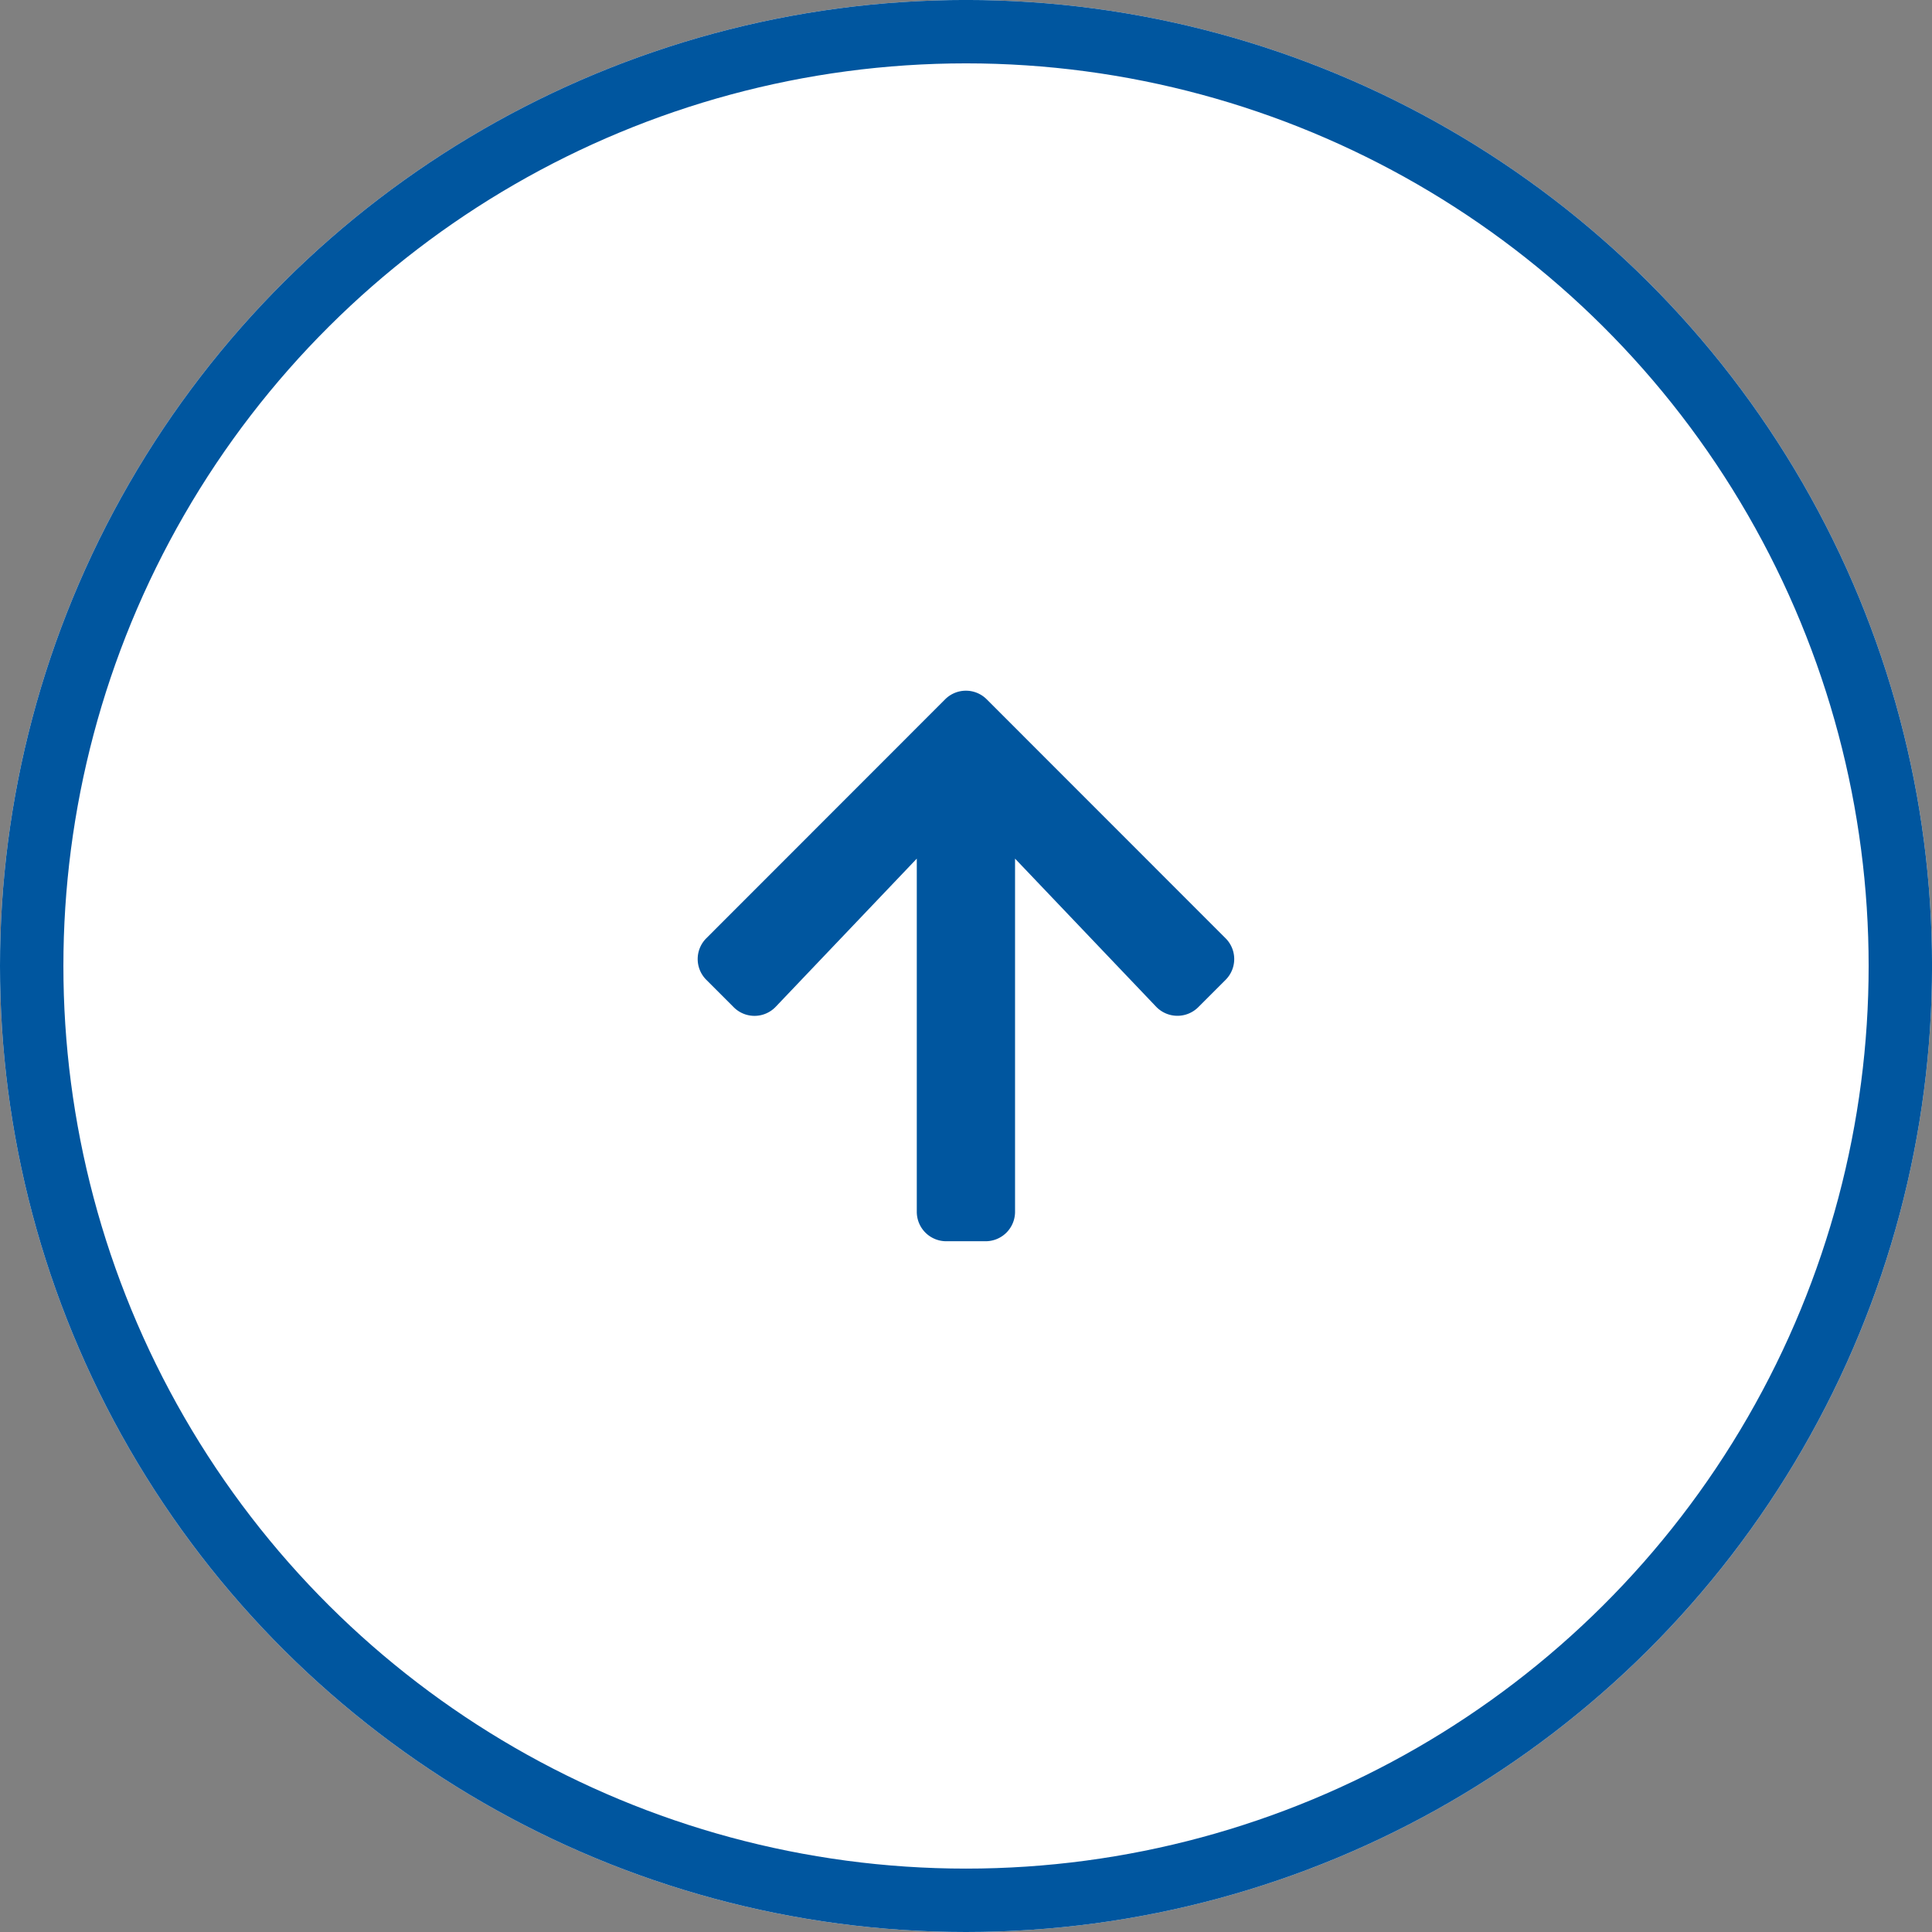
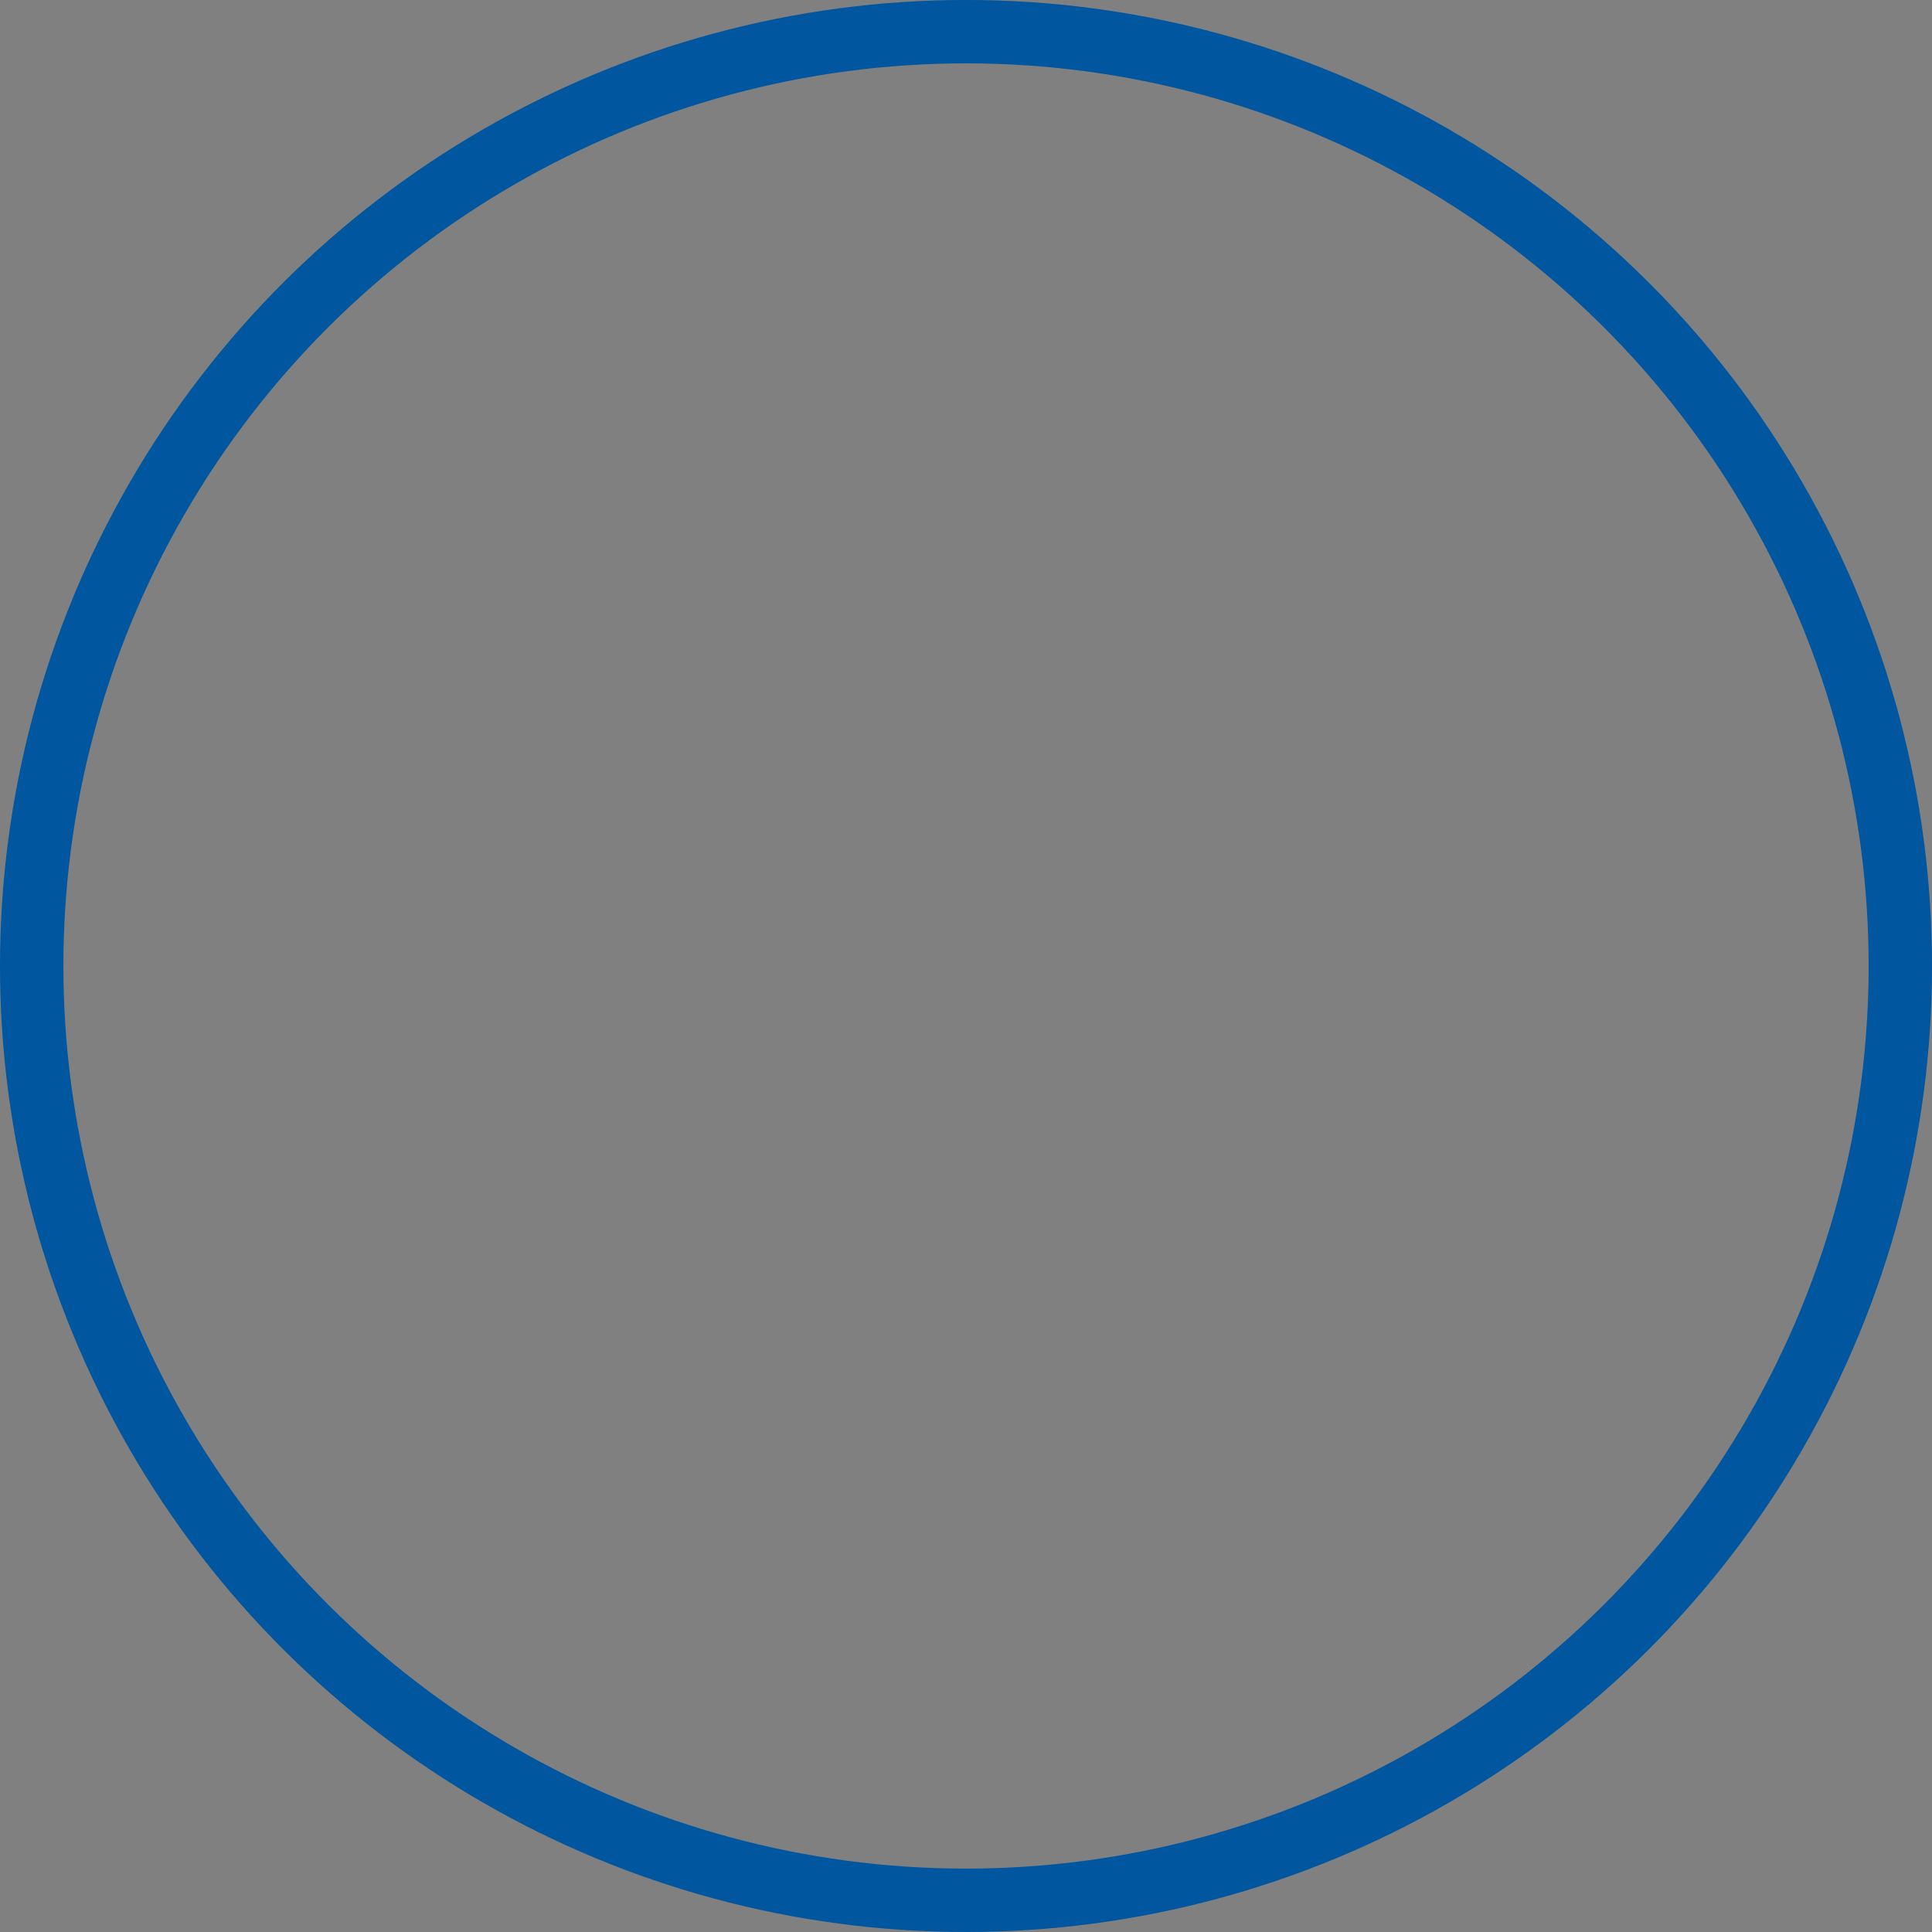
<svg xmlns="http://www.w3.org/2000/svg" id="pagetop" width="60.953" height="60.953" viewBox="0 0 60.953 60.953">
  <rect x="0" y="0" width="60.953" height="60.953" fill="#808080" stroke="none" />
  <g id="楕円形_402" data-name="楕円形 402" transform="translate(0 60.953) rotate(-90)" fill="#fff" stroke="#00569f" stroke-width="2">
-     <circle cx="30.477" cy="30.477" r="30.477" stroke="none" />
    <circle cx="30.477" cy="30.477" r="29.477" fill="none" />
  </g>
-   <path id="Icon_awesome-arrow-right" data-name="Icon awesome-arrow-right" d="M7.385,3.781l.861-.861a.926.926,0,0,1,1.314,0l7.536,7.532a.927.927,0,0,1,0,1.314L9.559,19.3a.926.926,0,0,1-1.314,0l-.861-.861a.931.931,0,0,1,.016-1.33l4.671-4.45H.93a.928.928,0,0,1-.93-.93v-1.24a.928.928,0,0,1,.93-.93H12.071L7.4,5.111A.925.925,0,0,1,7.385,3.781Z" transform="translate(19.365 39.16) rotate(-90)" fill="#00569f" />
</svg>